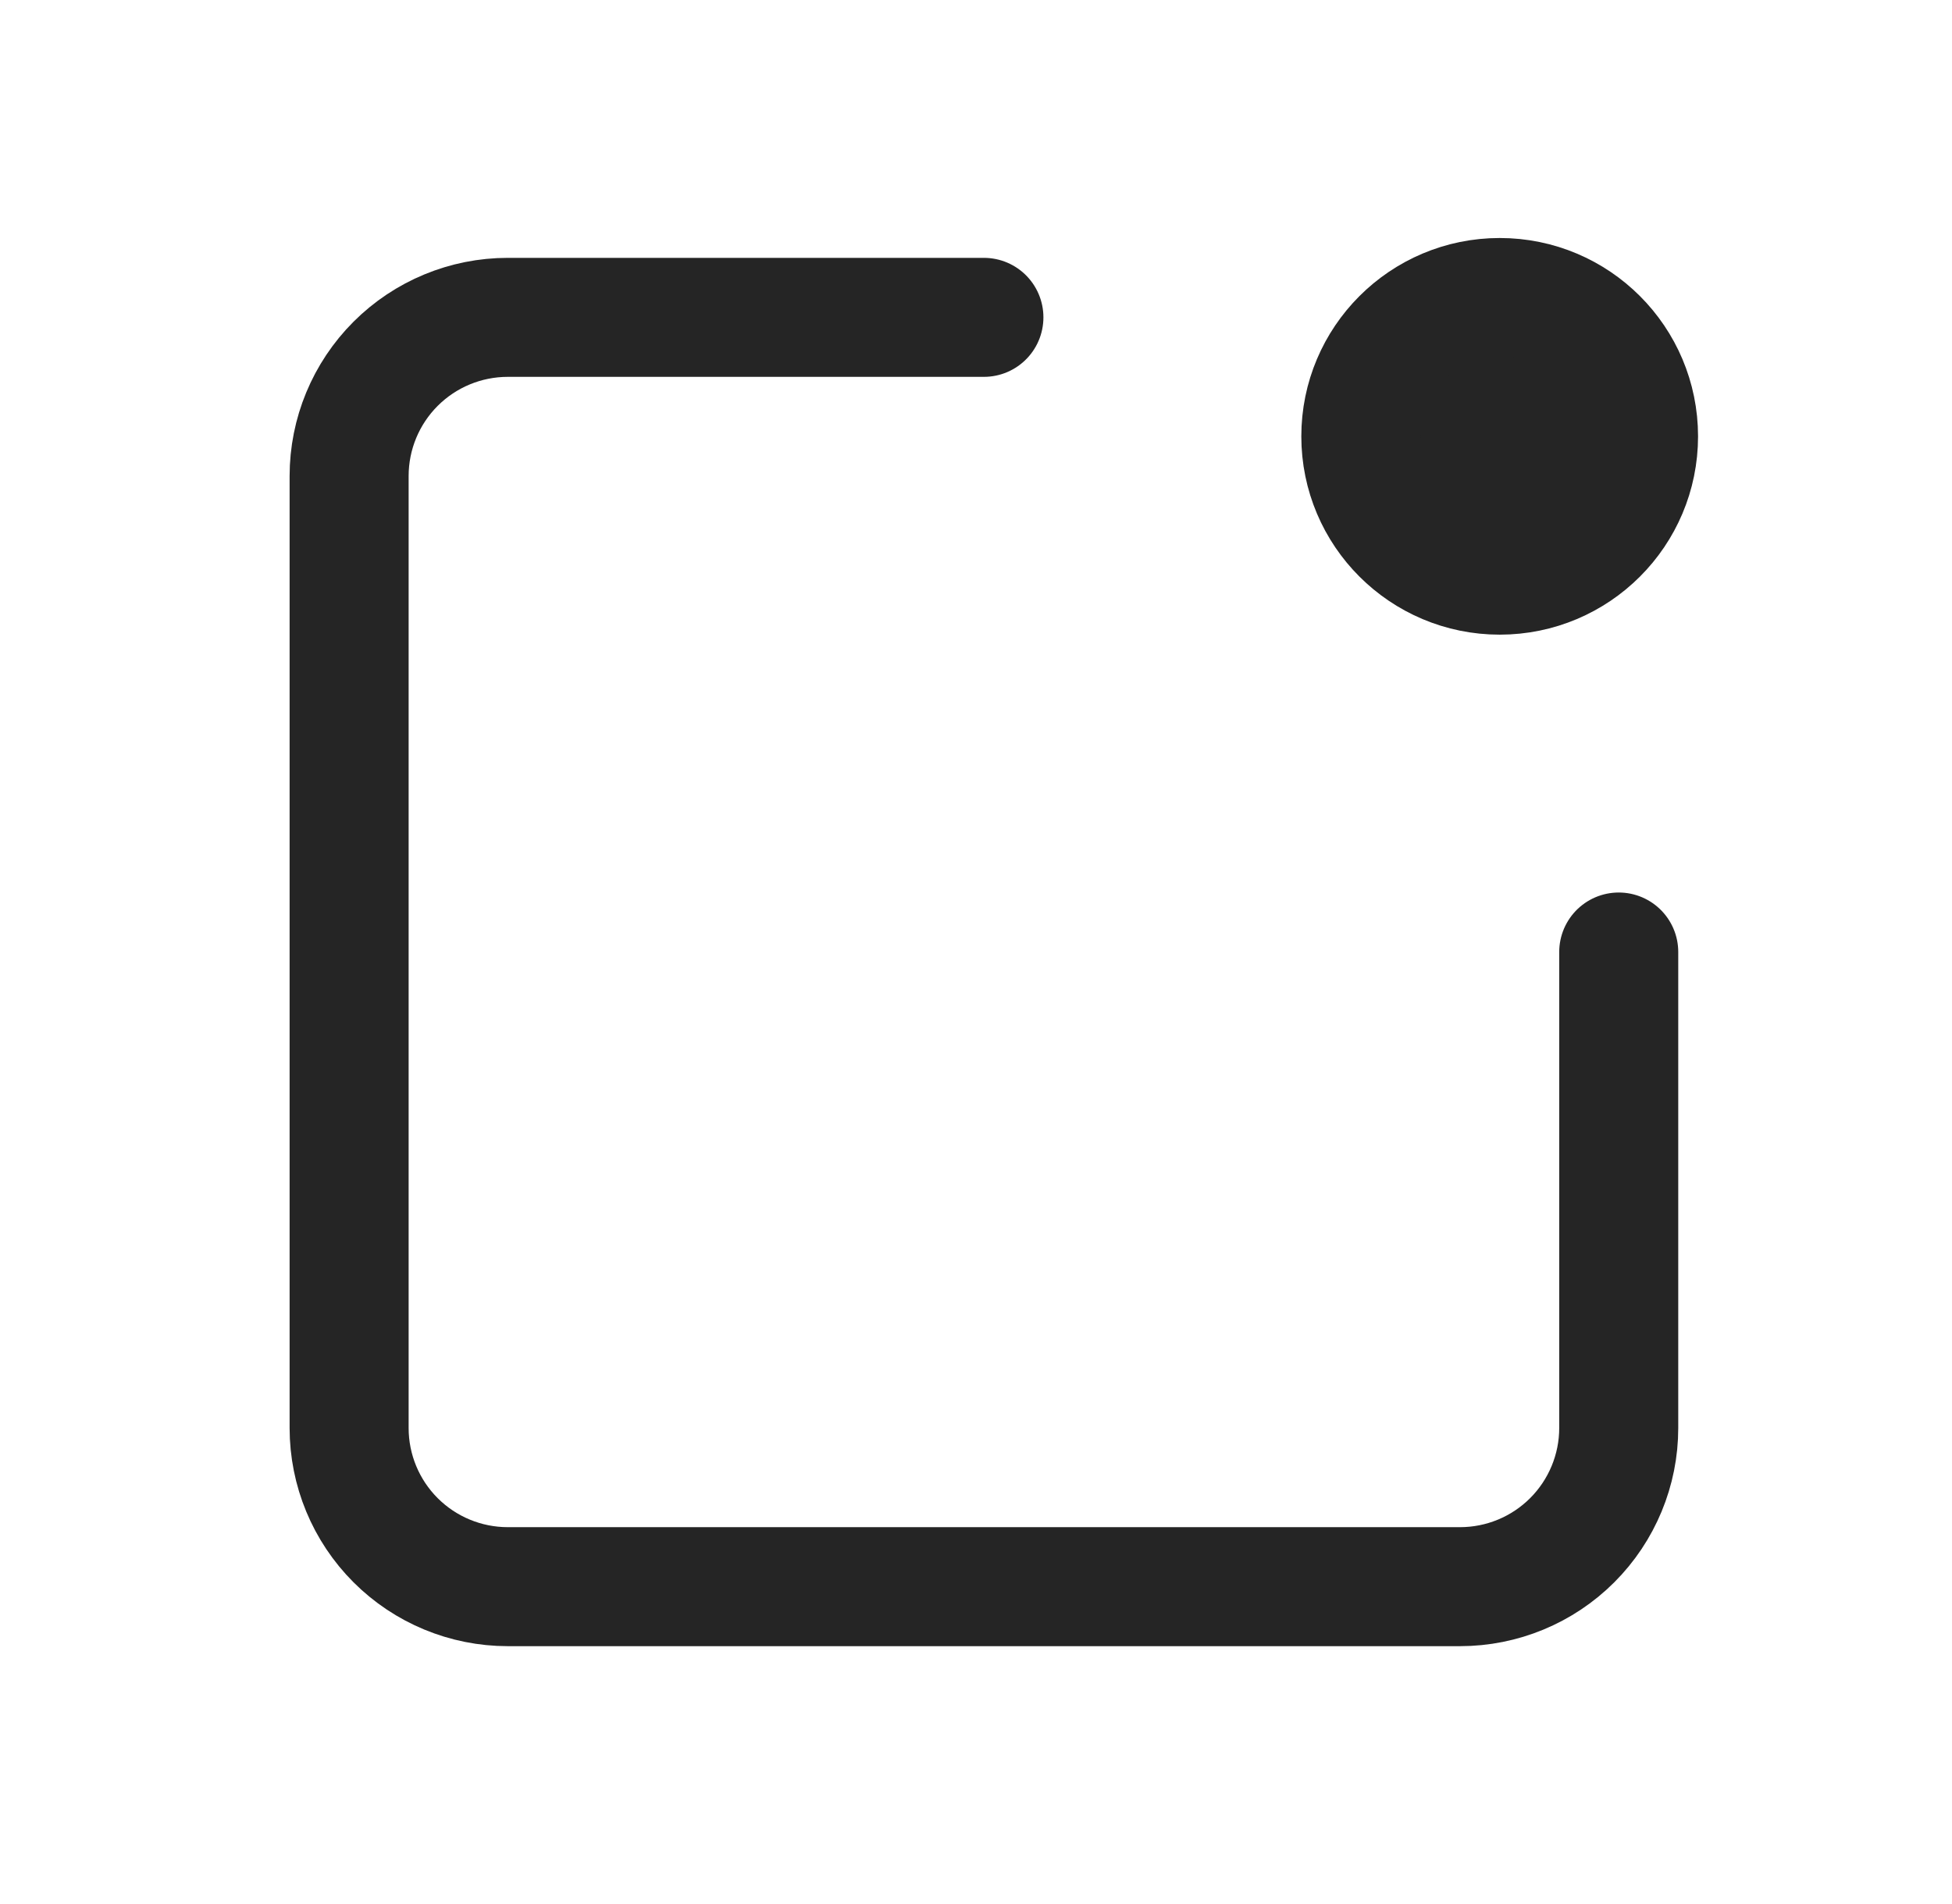
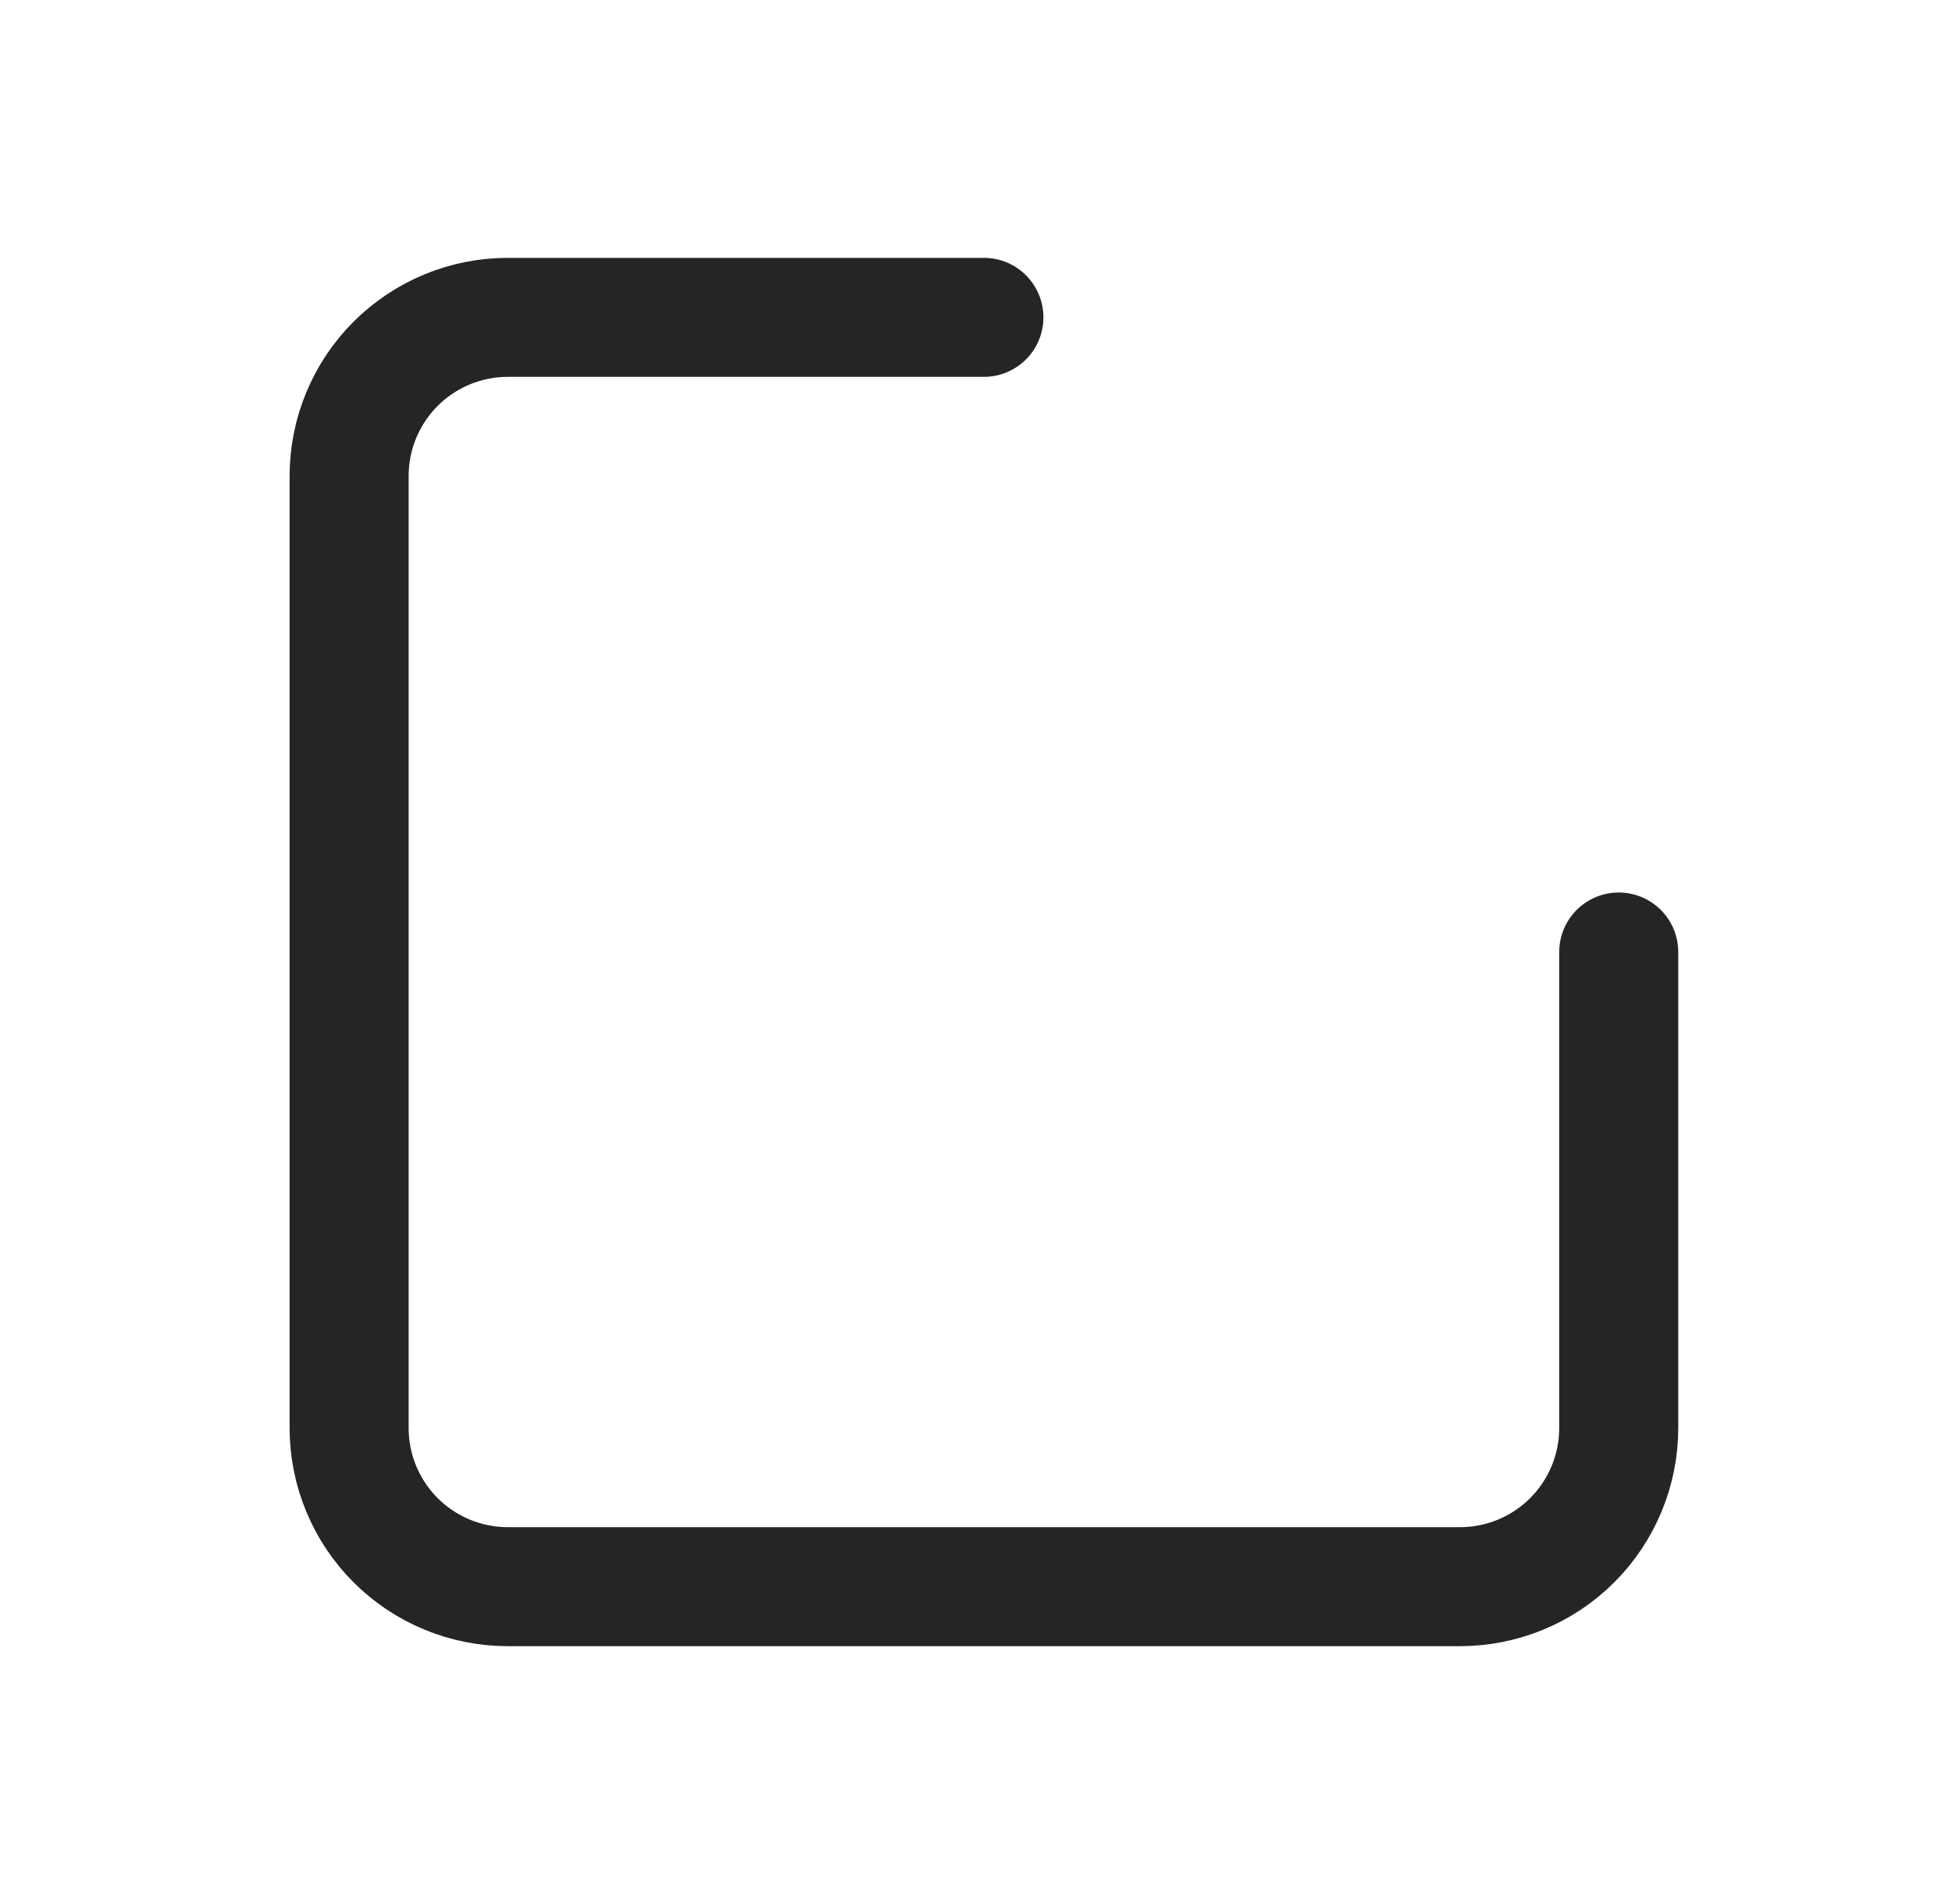
<svg xmlns="http://www.w3.org/2000/svg" width="41" height="40" viewBox="0 0 41 40" fill="none">
-   <path d="M31.5 6.25C33.111 6.25 34.416 7.556 34.416 9.167C34.416 10.778 33.111 12.083 31.5 12.083C29.889 12.083 28.583 10.778 28.583 9.167C28.583 7.556 29.889 6.25 31.5 6.25Z" fill="#252525" stroke="#252525" stroke-width="2.5" />
  <path d="M34 20V30C34 30.884 33.648 31.732 33.023 32.357C32.398 32.982 31.55 33.333 30.666 33.333H10.666C9.782 33.333 8.934 32.982 8.309 32.357C7.684 31.732 7.333 30.884 7.333 30V10C7.333 9.116 7.684 8.268 8.309 7.643C8.934 7.018 9.782 6.667 10.666 6.667H20.666" stroke="#252525" stroke-width="2.5" stroke-linecap="round" stroke-linejoin="round" />
</svg>